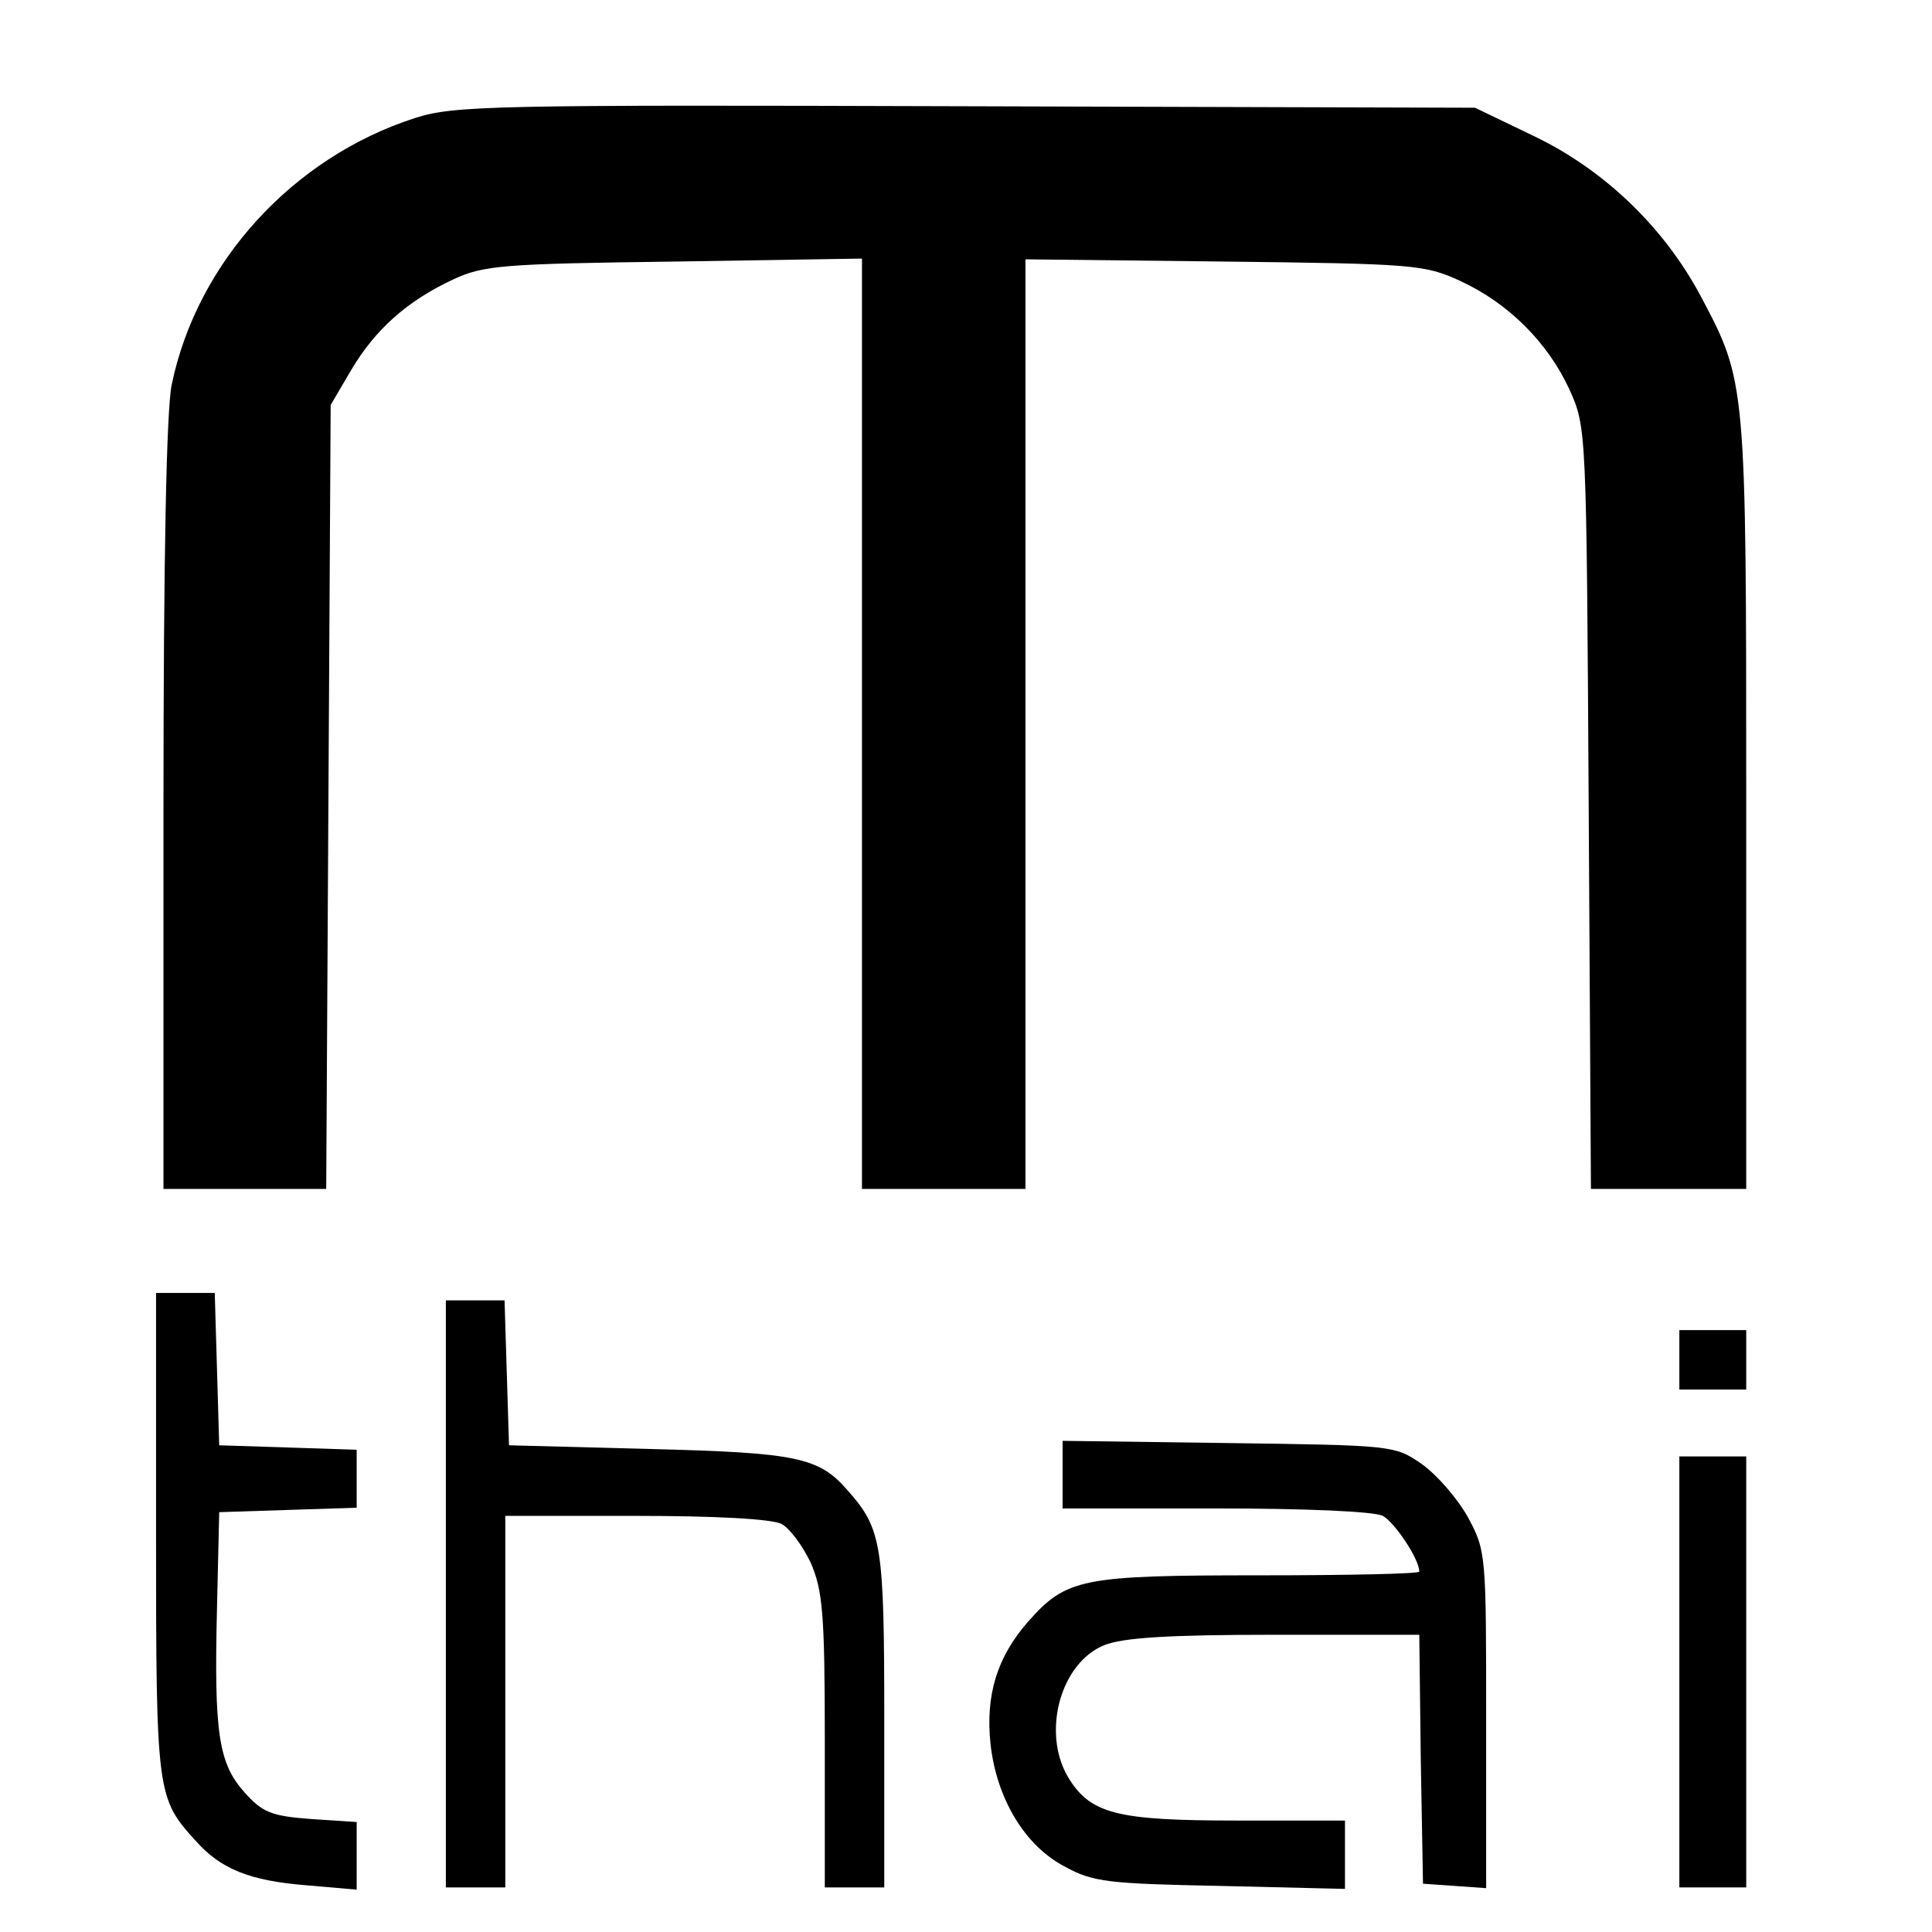
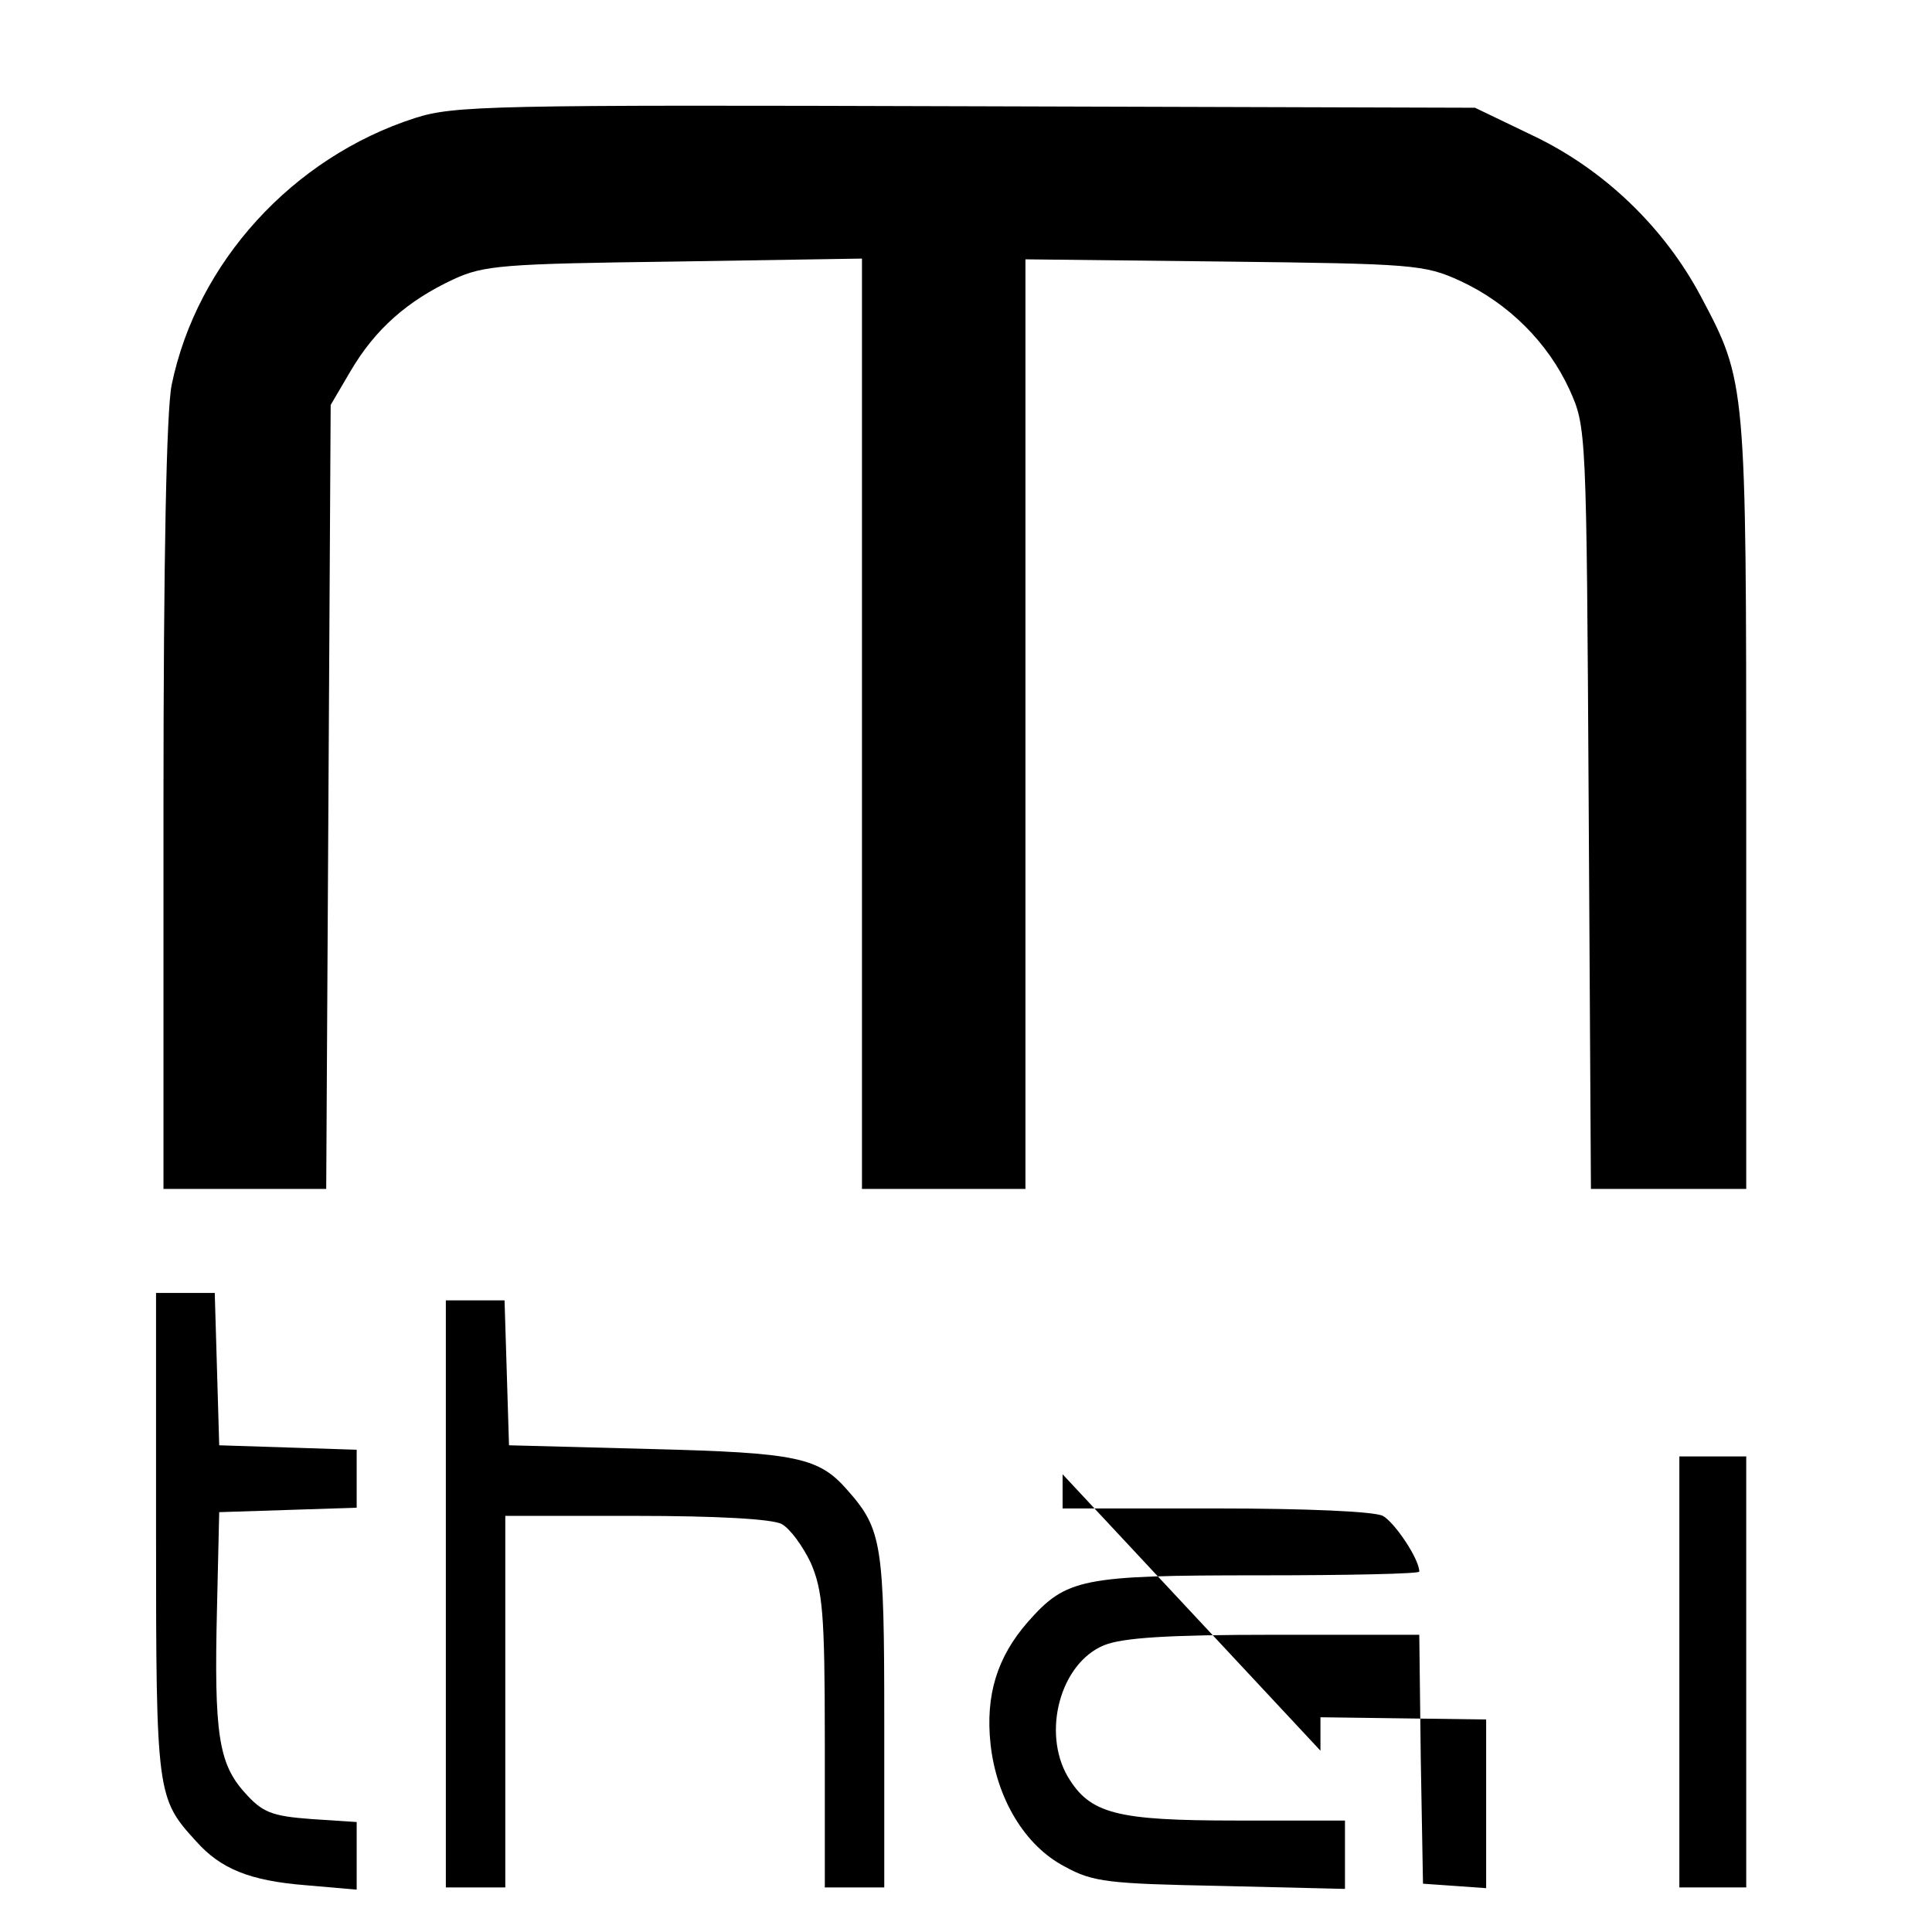
<svg xmlns="http://www.w3.org/2000/svg" version="1.0" width="260pt" height="260pt" viewBox="0 0 260 260" preserveAspectRatio="xMidYMid meet">
  <g transform="translate(0,260) scale(0.1,-0.1)" fill="#000000" stroke="none">
    <path d="M558 2441 c-164 -53 -293 -194 -327 -359 -7 -35 -11 -232 -11 -567 l0 -515 110 0 109 0 3 528 3 527 27 46 c33 56 76 94 138 123 41 19 66 21 298 24 l252 4 0 -626 0 -626 110 0 110 0 0 626 0 625 268 -3 c254 -3 269 -4 317 -26 65 -30 118 -83 147 -146 23 -51 23 -52 26 -563 l3 -513 104 0 105 0 0 518 c0 568 0 568 -61 683 -50 94 -131 171 -225 216 l-79 38 -685 2 c-641 2 -689 1 -742 -16z" />
    <path d="M210 535 c0 -350 1 -355 54 -413 33 -37 72 -53 147 -59 l69 -6 0 45 0 46 -61 4 c-54 4 -66 9 -90 36 -35 39 -41 80 -37 247 l3 130 93 3 92 3 0 39 0 39 -92 3 -93 3 -3 103 -3 102 -39 0 -40 0 0 -325z" />
    <path d="M600 455 l0 -395 40 0 40 0 0 250 0 250 176 0 c106 0 183 -4 196 -11 11 -6 28 -29 39 -52 16 -37 19 -67 19 -239 l0 -198 40 0 40 0 0 225 c0 236 -3 257 -49 309 -39 45 -68 51 -266 56 l-190 5 -3 98 -3 97 -39 0 -40 0 0 -395z" />
-     <path d="M2260 770 l0 -40 45 0 45 0 0 40 0 40 -45 0 -45 0 0 -40z" />
-     <path d="M1430 616 l0 -46 206 0 c122 0 213 -4 225 -10 16 -9 49 -58 49 -75 0 -3 -97 -5 -215 -5 -240 0 -260 -4 -312 -63 -41 -47 -57 -98 -50 -164 8 -73 46 -137 100 -165 38 -21 59 -23 210 -26 l167 -4 0 46 0 46 -146 0 c-162 0 -197 9 -227 59 -35 60 -10 153 49 177 25 10 85 14 228 14 l196 0 2 -167 3 -168 43 -3 42 -3 0 227 c0 223 0 227 -25 273 -14 25 -42 57 -62 71 -36 25 -40 25 -260 28 l-223 3 0 -45z" />
+     <path d="M1430 616 l0 -46 206 0 c122 0 213 -4 225 -10 16 -9 49 -58 49 -75 0 -3 -97 -5 -215 -5 -240 0 -260 -4 -312 -63 -41 -47 -57 -98 -50 -164 8 -73 46 -137 100 -165 38 -21 59 -23 210 -26 l167 -4 0 46 0 46 -146 0 c-162 0 -197 9 -227 59 -35 60 -10 153 49 177 25 10 85 14 228 14 l196 0 2 -167 3 -168 43 -3 42 -3 0 227 l-223 3 0 -45z" />
    <path d="M2260 350 l0 -290 45 0 45 0 0 290 0 290 -45 0 -45 0 0 -290z" />
  </g>
</svg>